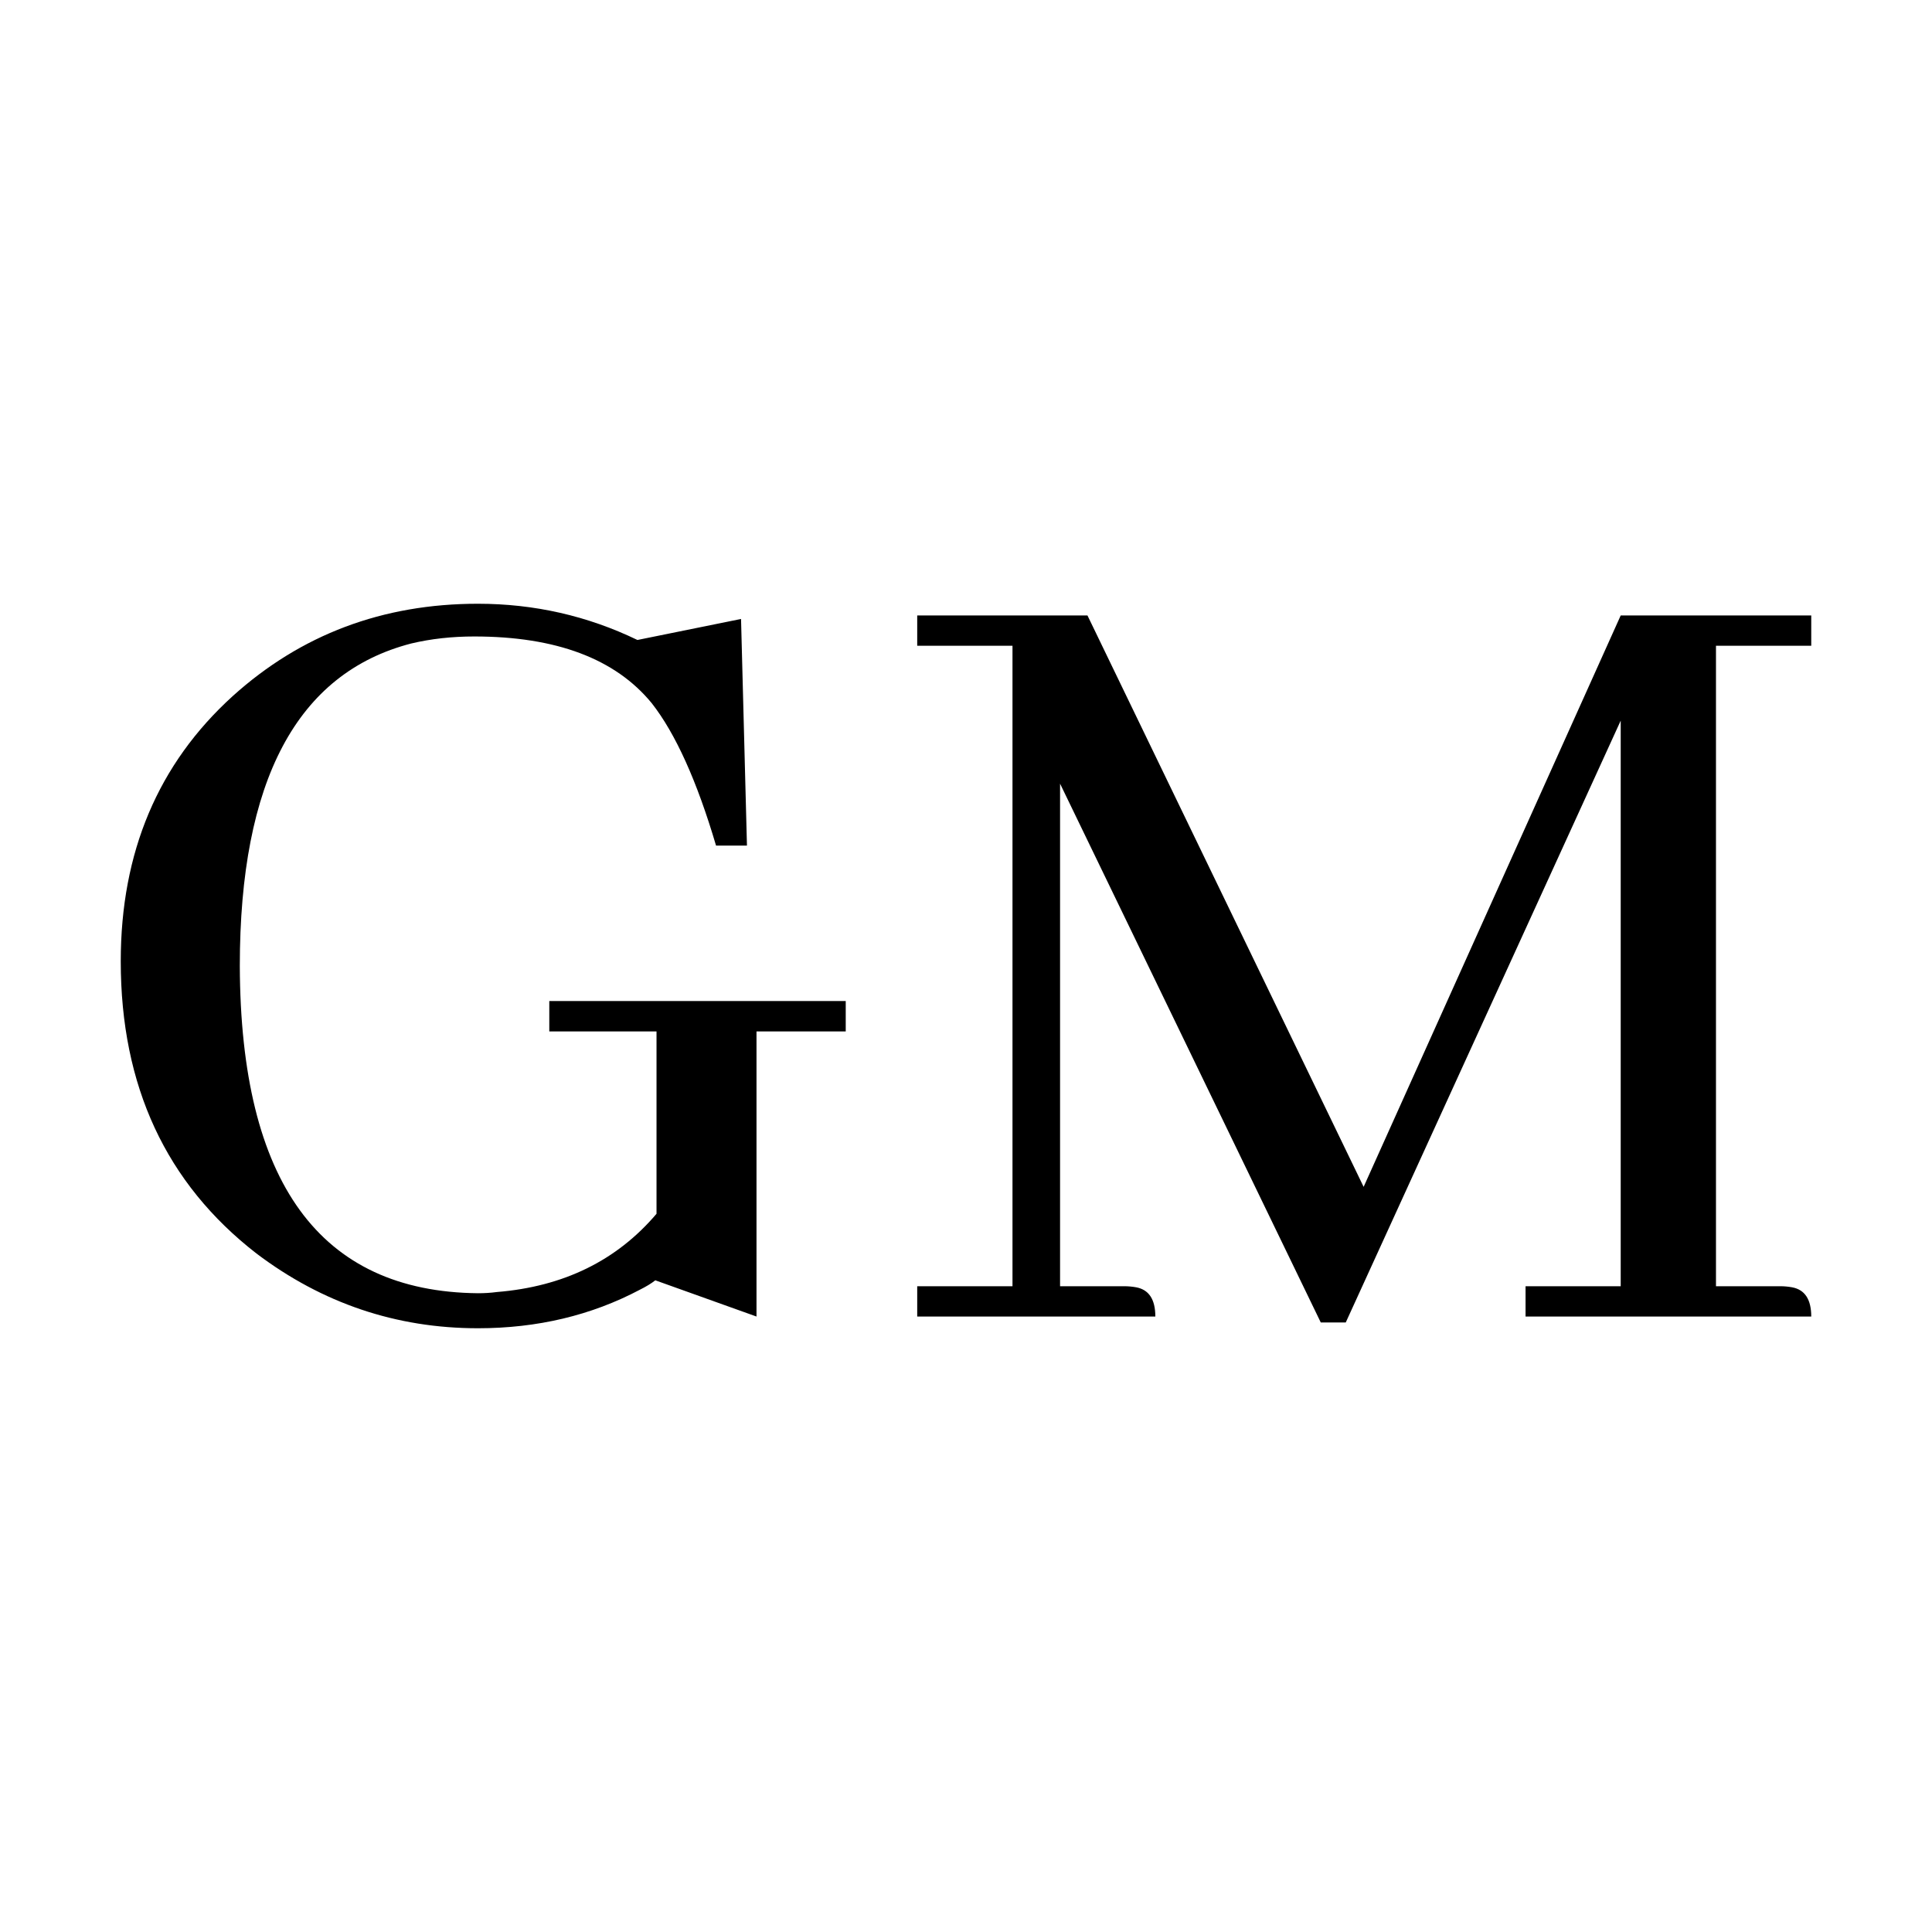
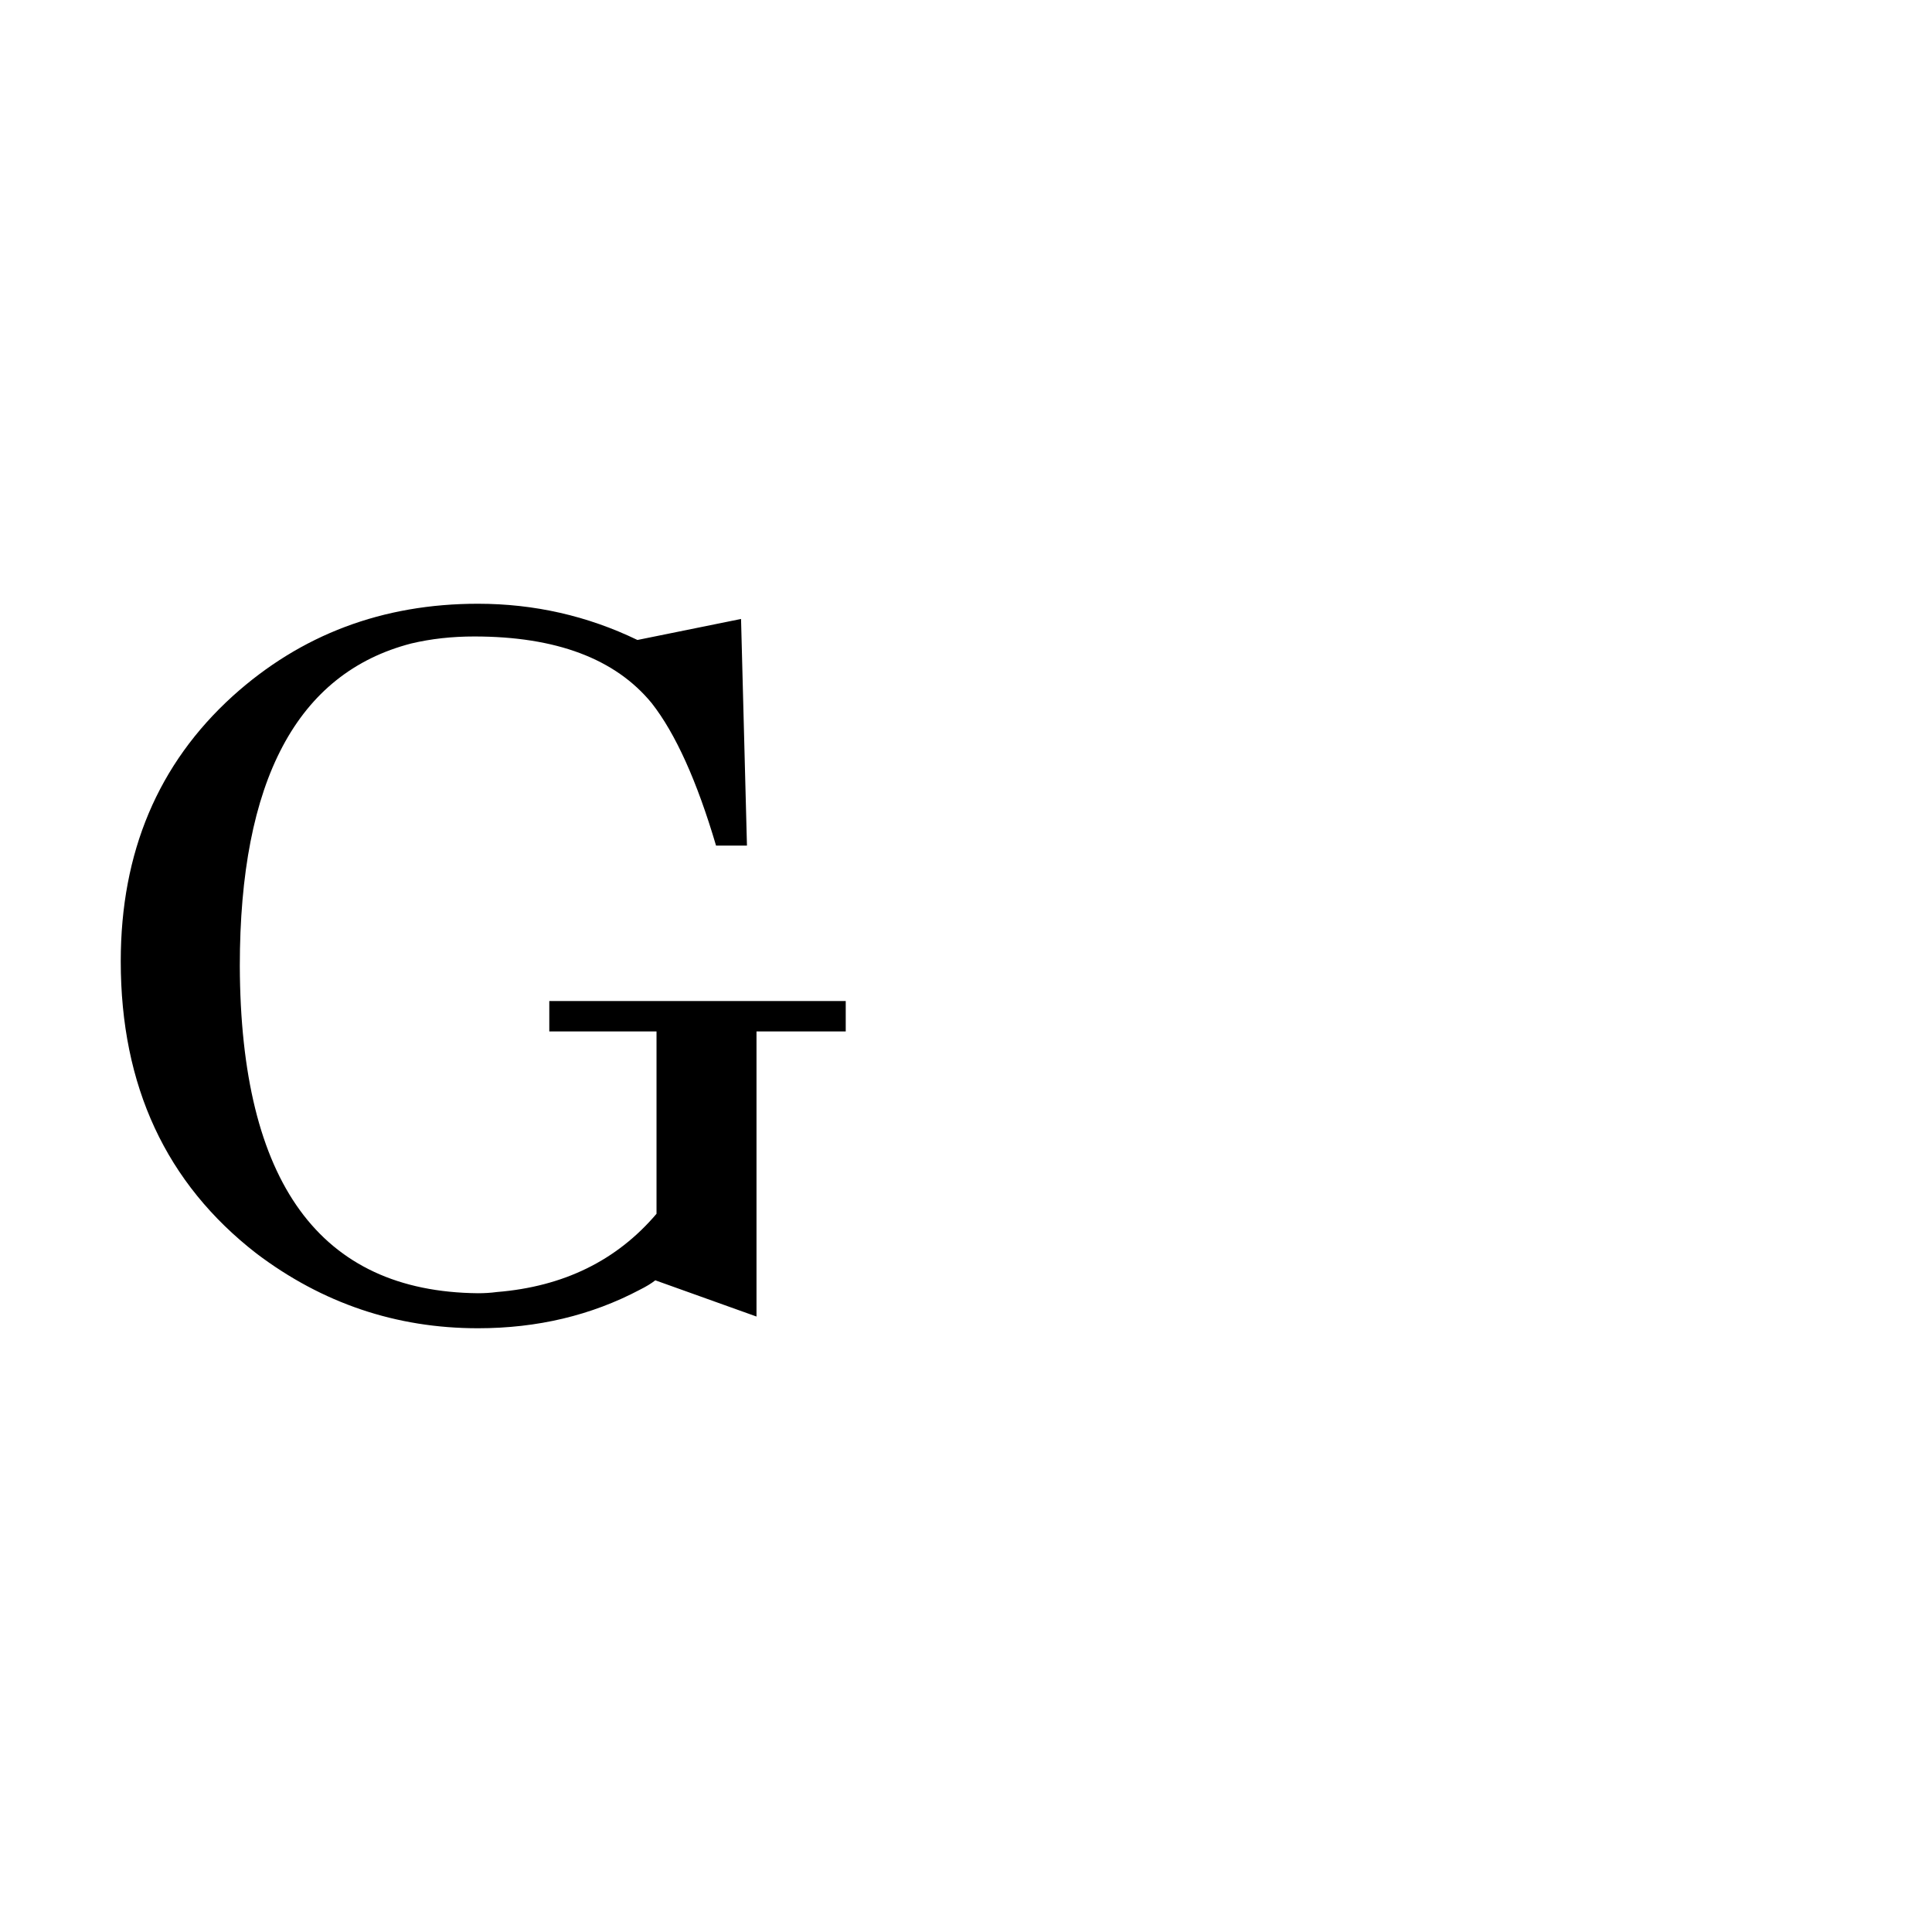
<svg xmlns="http://www.w3.org/2000/svg" width="16" height="16" viewBox="0 0 16 16" fill="none">
-   <rect width="16" height="16" fill="white" />
  <path d="M4.549 8.29H7.004V8.542H6.265V10.903L5.427 10.603C5.394 10.629 5.351 10.655 5.299 10.681C4.898 10.893 4.451 11 3.958 11C3.281 11 2.669 10.793 2.124 10.381C1.375 9.8 1 8.994 1 7.961C1 7.058 1.309 6.326 1.927 5.765C2.492 5.255 3.169 5 3.958 5C4.424 5 4.865 5.1 5.279 5.3L6.137 5.126L6.186 7.003H5.93C5.772 6.468 5.594 6.074 5.397 5.823C5.095 5.455 4.605 5.271 3.928 5.271C3.744 5.271 3.57 5.29 3.406 5.329C2.459 5.574 1.986 6.465 1.986 8C1.992 9.794 2.65 10.697 3.958 10.71C4.01 10.71 4.063 10.707 4.115 10.7C4.668 10.655 5.108 10.439 5.437 10.052V8.542H4.549V8.29Z" fill="black" />
-   <path d="M15 5.097V5.348H14.211V10.652H14.744C14.777 10.652 14.809 10.655 14.842 10.661C14.947 10.681 15 10.761 15 10.903H12.634V10.652H13.422V5.968L11.145 10.952H10.938L8.779 6.49V10.652H9.311C9.344 10.652 9.377 10.655 9.41 10.661C9.515 10.681 9.568 10.761 9.568 10.903H7.596V10.652H8.385V5.348H7.596V5.097H9.006L11.293 9.829L13.422 5.097H15Z" fill="black" />
</svg>